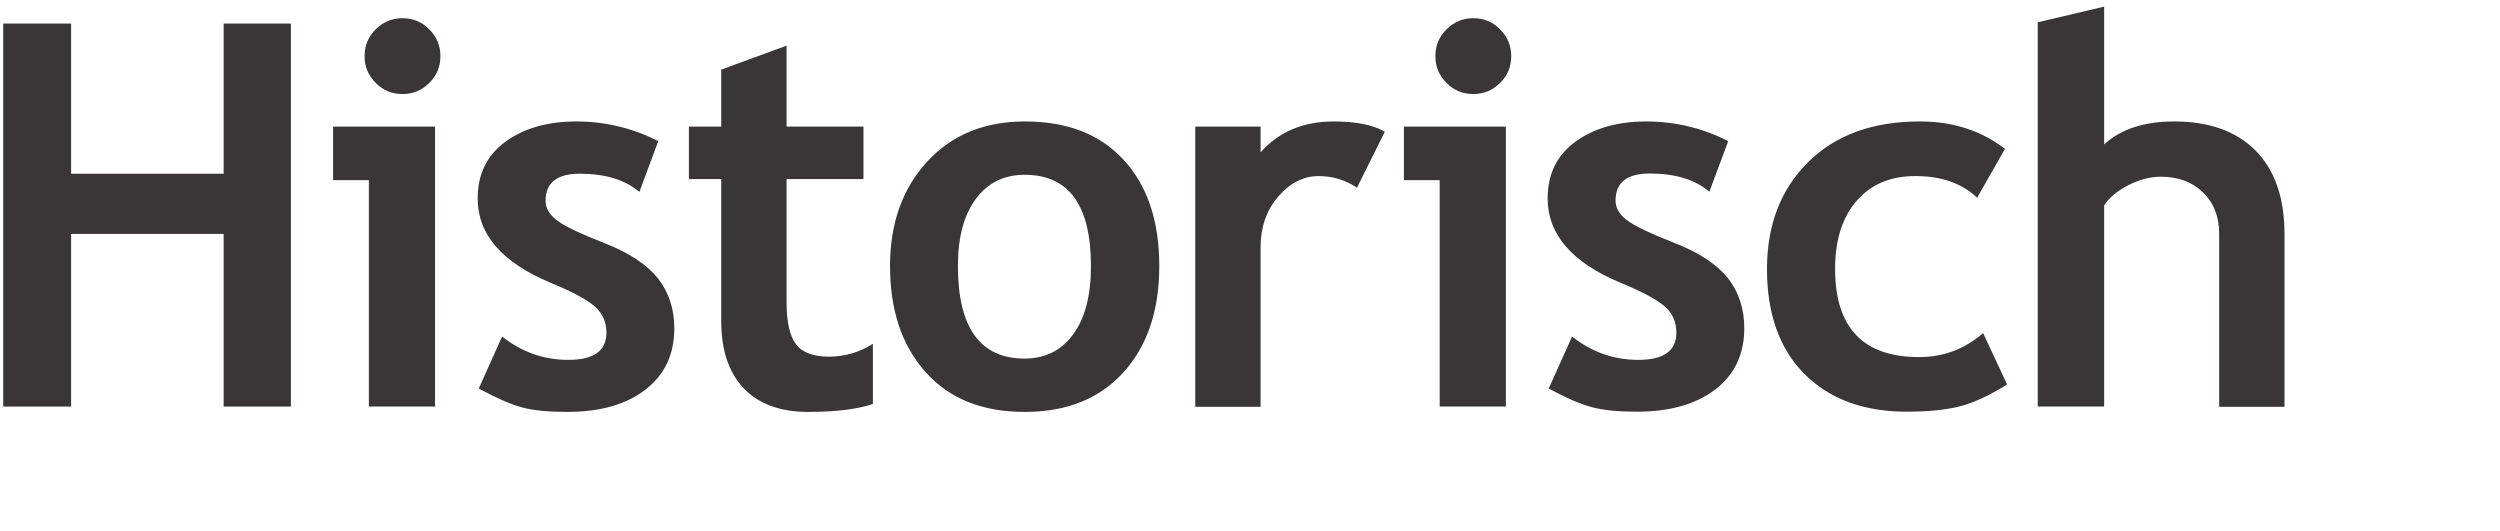
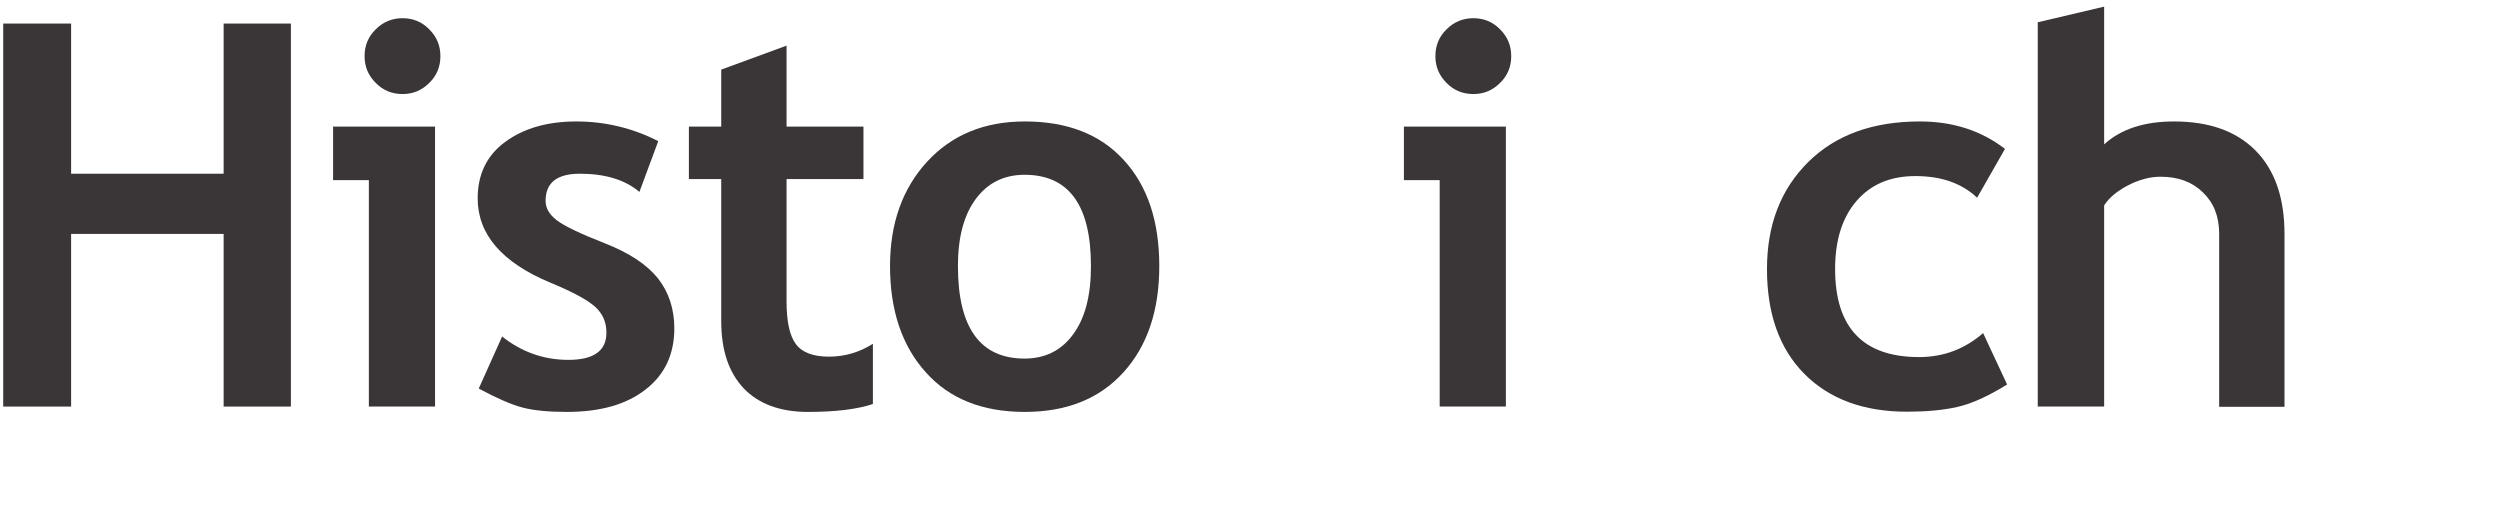
<svg xmlns="http://www.w3.org/2000/svg" version="1.1" id="Ebene_1" x="0px" y="0px" viewBox="0 0 1167.1 248" style="enable-background:new 0 0 1167.1 248;" xml:space="preserve">
  <style type="text/css">
	.st0{fill:none;}
	.st1{fill:#3A3537;}
</style>
-   <rect x="-470.8" class="st0" width="155" height="247" />
  <rect class="st0" width="1167.1" height="248" />
  <g>
    <path class="st1" d="M104.4,189.8v-80.6H33.2v80.6H1.5V11h31.7v70.1h71.2V11h31.4v178.8H104.4z" />
    <path class="st1" d="M172.2,189.8V84.1h-16.7v-25h47.6v130.7H172.2z M187.9,8.5c4.9,0,9.1,1.7,12.5,5.2c3.5,3.5,5.2,7.6,5.2,12.5   s-1.7,9.1-5.2,12.5c-3.5,3.5-7.6,5.2-12.5,5.2s-9.1-1.7-12.5-5.2c-3.5-3.5-5.2-7.6-5.2-12.5s1.7-9.1,5.2-12.5   C178.9,10.2,183.1,8.5,187.9,8.5z" />
    <path class="st1" d="M223.5,181.4l10.9-24.3c9.1,7.2,19.4,10.9,30.9,10.9c11.9,0,17.8-4.2,17.8-12.7c0-5-1.8-9-5.4-12.2   c-3.6-3.2-10.5-6.9-20.9-11.2c-22.5-9.4-33.8-22.5-33.8-39.3c0-11.3,4.3-20.1,12.9-26.4c8.6-6.3,19.7-9.5,33.1-9.5   c13.6,0,26.4,3.1,38.3,9.2l-8.8,23.7c-6.7-5.7-16-8.5-27.8-8.5c-10.7,0-16,4.2-16,12.7c0,3.3,1.7,6.3,5.2,9   c3.5,2.7,11,6.3,22.5,10.8s19.7,10,24.8,16.4c5,6.4,7.6,14.2,7.6,23.3c0,12.1-4.5,21.7-13.5,28.6c-9,7-21.2,10.4-36.7,10.4   c-8.7,0-15.7-0.7-20.9-2.1S231.7,185.8,223.5,181.4z" />
    <path class="st1" d="M336.7,83.6h-15.1V59.1h15.1V32.5l30.5-11.2v37.8h35.9v24.5h-35.9v57.3c0,9.4,1.5,16,4.4,19.8   c2.9,3.9,8.1,5.8,15.4,5.8s14.2-2,20.5-6v28.1c-7.1,2.4-17.2,3.7-30.3,3.7c-13,0-23-3.7-30-11c-7-7.4-10.5-17.8-10.5-31.4V83.6z" />
    <path class="st1" d="M415.5,124.2c0-19.9,5.8-36.2,17.3-48.7c11.5-12.5,26.7-18.8,45.6-18.8c19.9,0,35.3,6,46.3,18.1   c11,12,16.5,28.5,16.5,49.4c0,20.8-5.6,37.4-16.8,49.7c-11.2,12.3-26.5,18.4-46,18.4c-19.9,0-35.3-6.2-46.3-18.6   C421,161.3,415.5,144.8,415.5,124.2z M447.2,124.2c0,28.8,10.4,43.2,31.1,43.2c9.5,0,17.1-3.7,22.6-11.2c5.6-7.5,8.4-18.1,8.4-32   c0-28.4-10.3-42.6-31-42.6c-9.5,0-17.1,3.7-22.7,11.2C450,100.3,447.2,110.7,447.2,124.2z" />
-     <path class="st1" d="M633.5,87.6c-5.5-3.6-11.4-5.4-17.9-5.4c-7.1,0-13.4,3.2-18.9,9.6c-5.5,6.4-8.2,14.3-8.2,23.6v74.5H558V59.1   h30.5v12c8.5-9.6,19.9-14.4,34.1-14.4c10.4,0,18.4,1.6,23.9,4.8L633.5,87.6z" />
    <path class="st1" d="M672.1,189.8V84.1h-16.7v-25H703v130.7H672.1z M687.8,8.5c4.9,0,9.1,1.7,12.5,5.2c3.5,3.5,5.2,7.6,5.2,12.5   s-1.7,9.1-5.2,12.5c-3.5,3.5-7.6,5.2-12.5,5.2s-9.1-1.7-12.5-5.2c-3.5-3.5-5.2-7.6-5.2-12.5s1.7-9.1,5.2-12.5   C678.8,10.2,683,8.5,687.8,8.5z" />
-     <path class="st1" d="M723,181.4l10.9-24.3c9.1,7.2,19.4,10.9,30.9,10.9c11.9,0,17.8-4.2,17.8-12.7c0-5-1.8-9-5.4-12.2   c-3.6-3.2-10.5-6.9-20.9-11.2c-22.5-9.4-33.8-22.5-33.8-39.3c0-11.3,4.3-20.1,12.9-26.4c8.6-6.3,19.7-9.5,33.1-9.5   c13.6,0,26.4,3.1,38.3,9.2L798,89.5c-6.7-5.7-16-8.5-27.8-8.5c-10.7,0-16,4.2-16,12.7c0,3.3,1.7,6.3,5.2,9   c3.5,2.7,11,6.3,22.5,10.8s19.7,10,24.8,16.4c5,6.4,7.6,14.2,7.6,23.3c0,12.1-4.5,21.7-13.5,28.6s-21.2,10.4-36.7,10.4   c-8.7,0-15.7-0.7-20.9-2.1C737.9,188.7,731.2,185.8,723,181.4z" />
    <path class="st1" d="M936,69.5L923,92.3c-7.2-6.8-16.8-10.1-28.8-10.1c-11.6,0-20.7,3.8-27.4,11.5c-6.7,7.7-10.1,18.3-10.1,31.9   c0,27.4,13.1,41.1,39.2,41.1c11.3,0,21.3-3.7,29.9-11.2l11.2,24c-8.9,5.5-16.6,9-23.3,10.5s-14.5,2.2-23.5,2.2   c-20.2,0-36.1-5.9-47.8-17.6c-11.7-11.8-17.5-28.1-17.5-49c0-20.6,6.4-37.2,19.2-49.9c12.8-12.7,30.2-19,52.2-19   C911.6,56.7,924.8,60.9,936,69.5z" />
    <path class="st1" d="M1036,189.8v-80.6c0-8.1-2.5-14.5-7.6-19.4c-5-4.9-11.6-7.3-19.8-7.3c-5,0-10.1,1.4-15.3,4.1   c-5.1,2.7-8.8,5.8-11,9.3v93.9h-31V10.4l31-7.3v64.3c7.9-7.2,18.8-10.7,32.6-10.7c16.4,0,29.1,4.5,38.1,13.6   c9,9.1,13.5,22.1,13.5,39v80.6H1036z" />
  </g>
</svg>